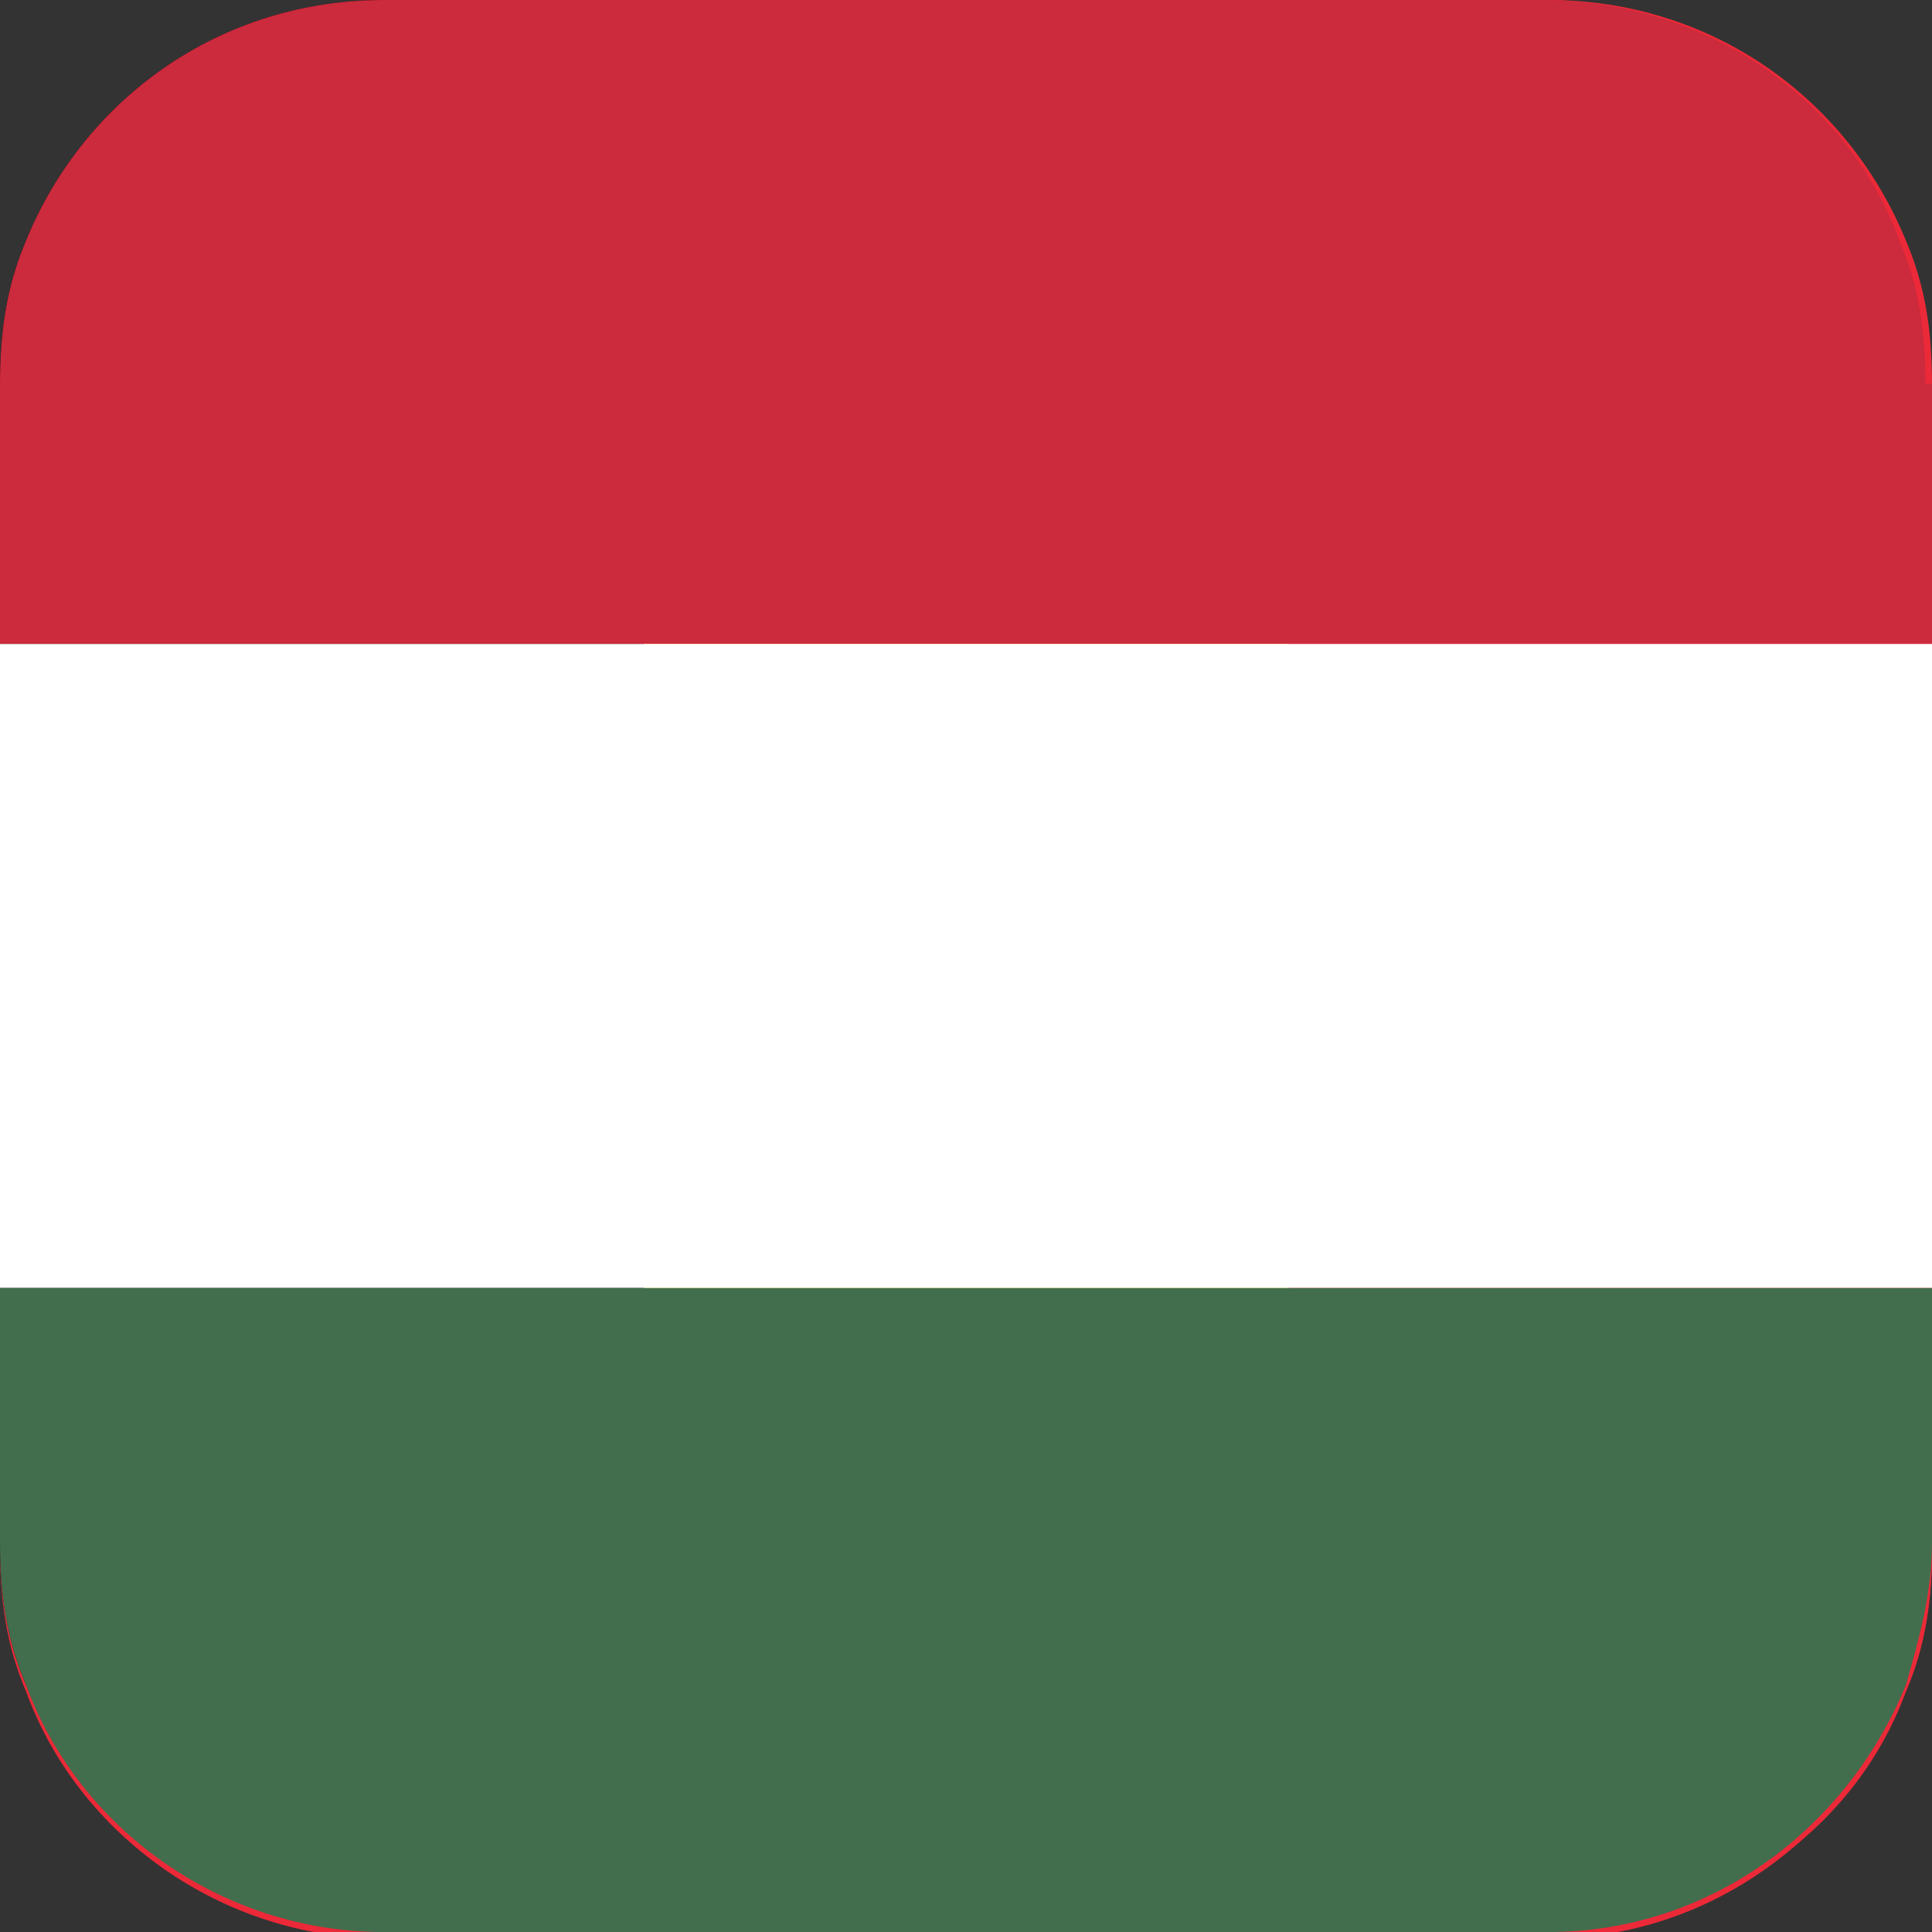
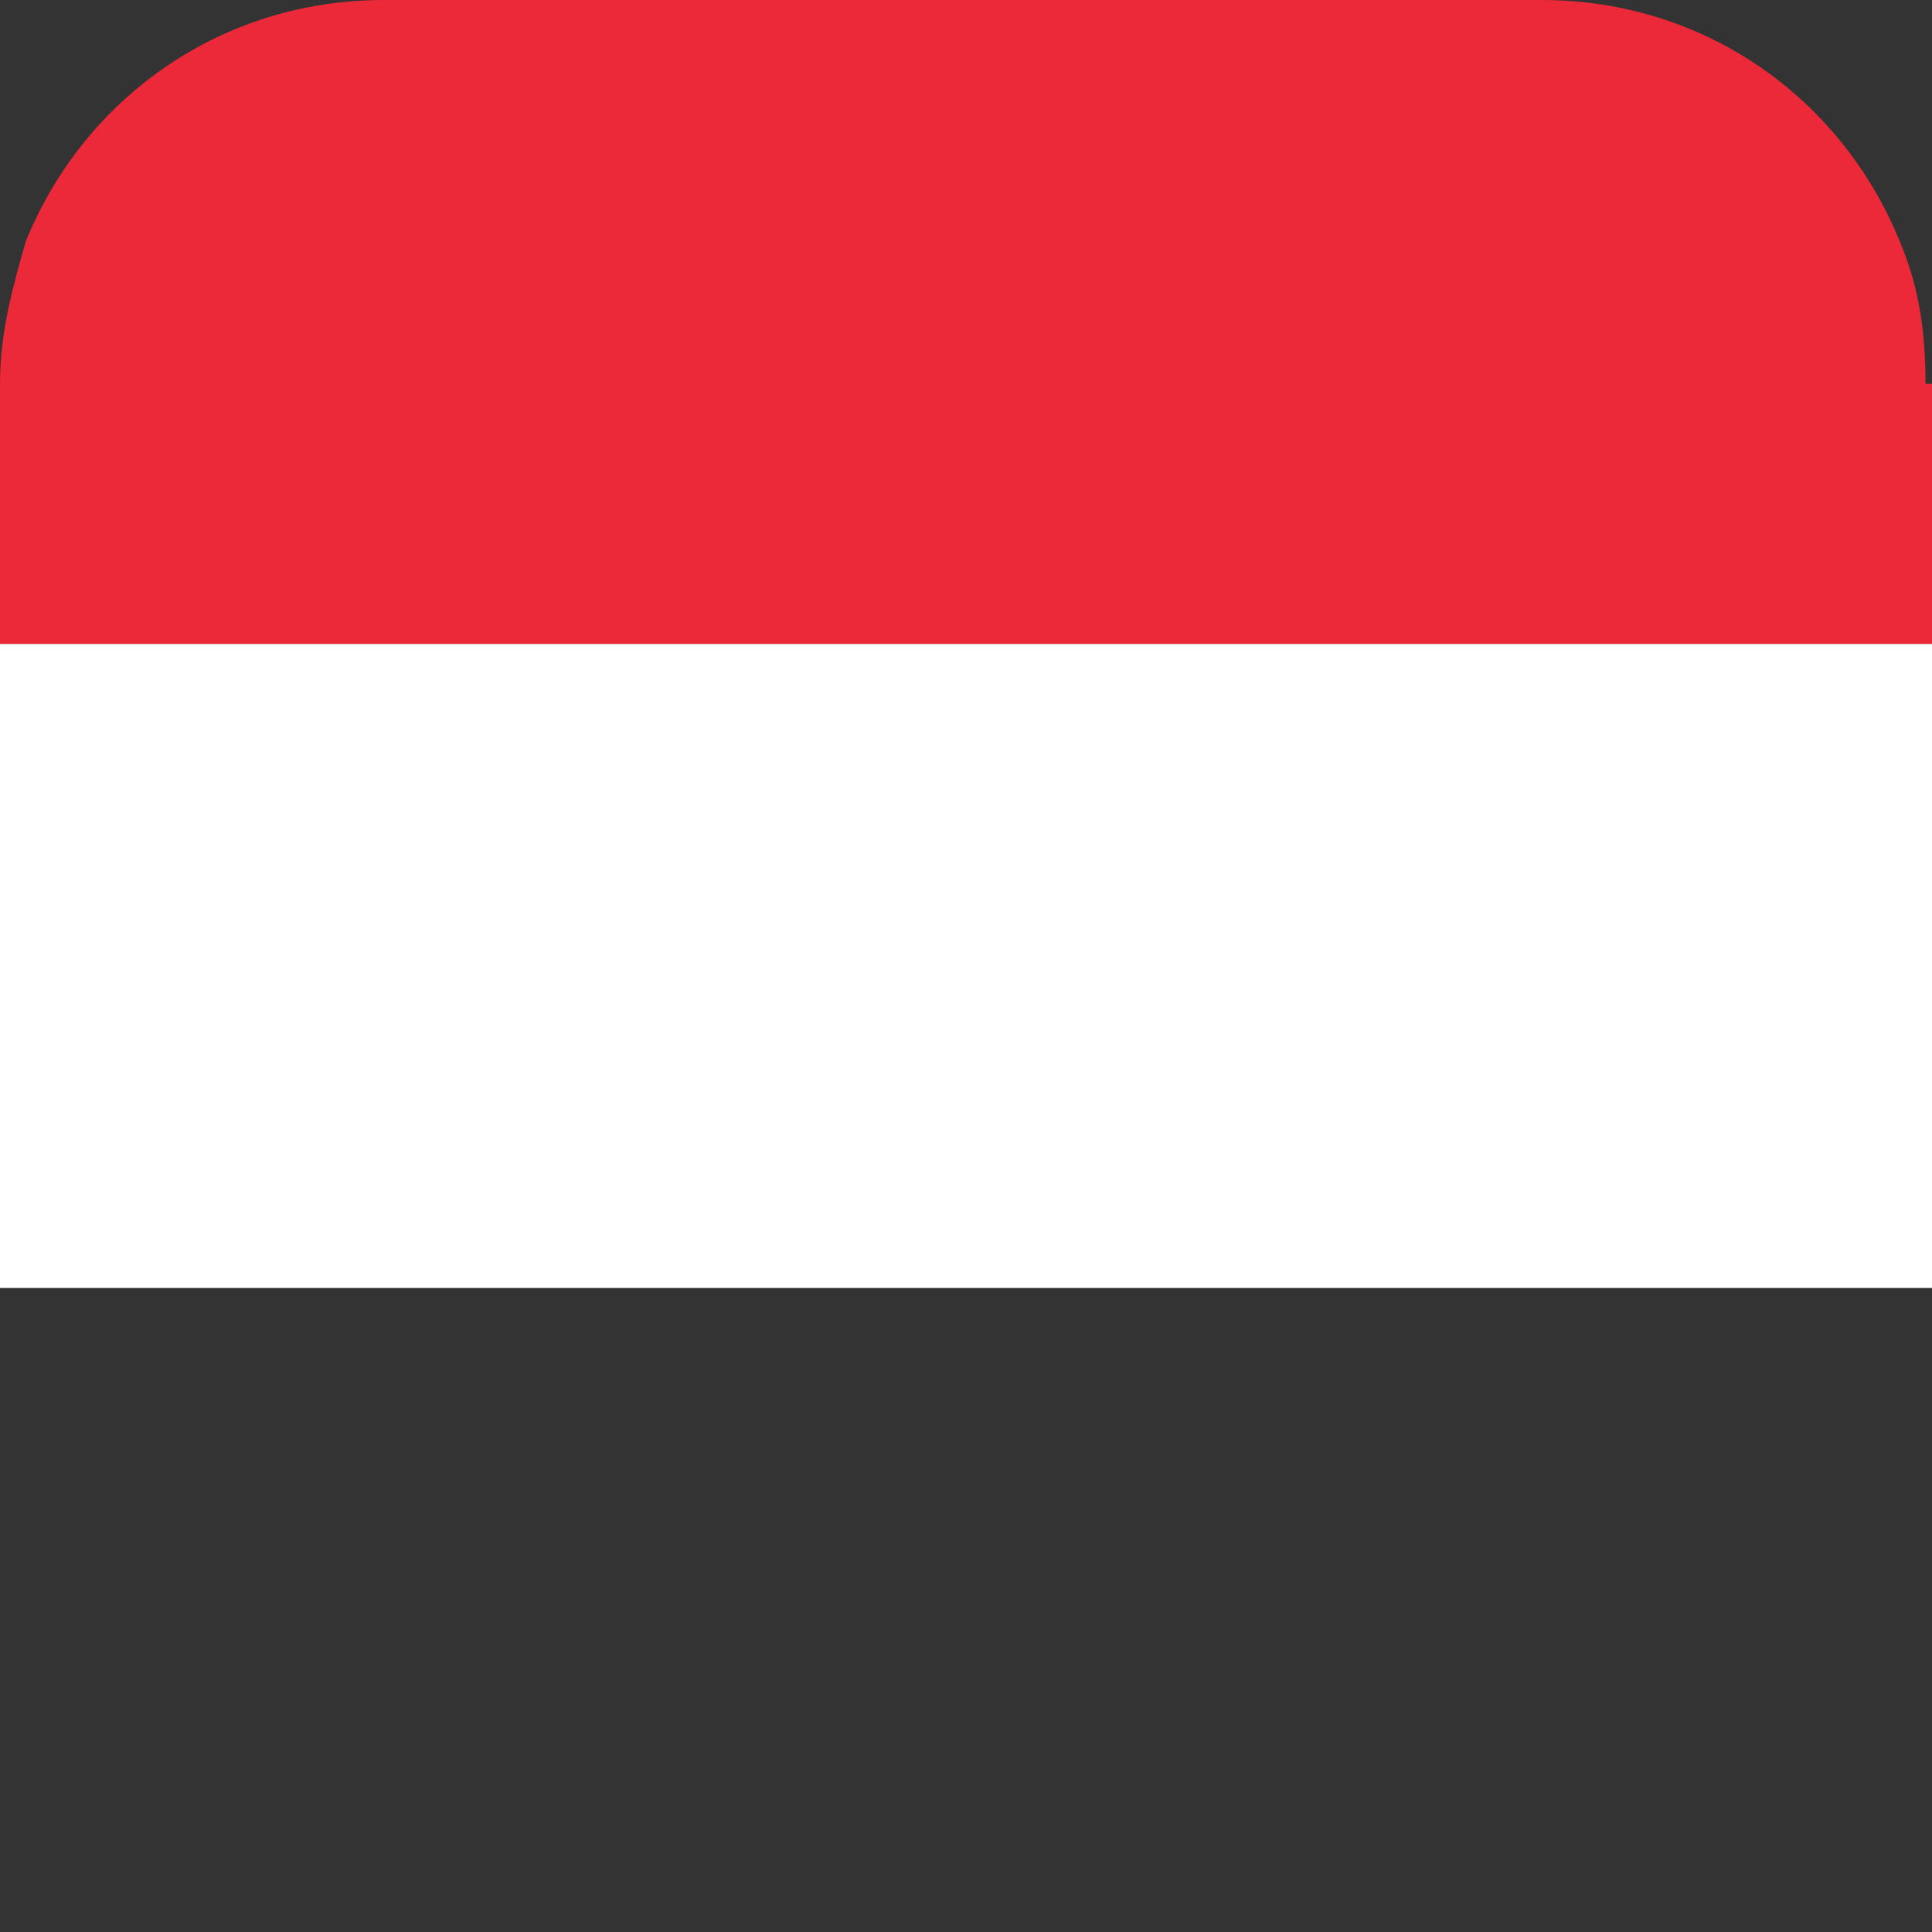
<svg xmlns="http://www.w3.org/2000/svg" width="32" height="32" viewBox="0 0 32 32" fill="none">
  <rect x="0" y="0" width="32" height="32" fill="#333333" stroke="none" />
  <g clip-path="url(#clip0_1298_12420)">
    <path d="M32 6.357V10.667H0V6.357C0 5.495 0.215 4.741 0.431 3.987C1.401 1.616 3.663 0 6.357 0H25.535C28.229 0 30.492 1.616 31.461 3.987C31.785 4.741 31.892 5.495 31.892 6.357H32Z" fill="#EC2938" />
-     <path d="M32 21.334V25.644C32 26.506 31.892 27.26 31.569 28.014C30.599 30.384 28.337 32.108 25.643 32.108H6.357C3.663 32.108 1.293 30.384 0.431 28.014C0.108 27.26 0 26.506 0 25.644V21.334H32Z" fill="#EC2938" />
    <path d="M32 10.666H0V21.333H32V10.666Z" fill="white" />
    <g clip-path="url(#clip1_1298_12420)">
      <path d="M6.357 0C3.663 0 1.401 1.616 0.431 3.987C0.108 4.741 0 5.495 0 6.357V25.535C0 26.397 0.108 27.151 0.431 27.906C1.401 30.276 3.663 31.892 6.357 31.892H10.667V0H6.357Z" fill="black" />
      <path d="M21.333 0H10.666V32H21.333V0Z" fill="#F9DF47" />
      <path d="M31.569 3.987C30.599 1.616 28.337 0 25.643 0H21.334V32H25.643C28.337 32 30.707 30.384 31.569 28.014C31.892 27.259 32 26.505 32 25.643V6.357C32 5.495 31.892 4.741 31.569 3.987Z" fill="#EC2938" />
      <g clip-path="url(#clip2_1298_12420)">
-         <path d="M32 6.357V10.667H0V6.357C0 5.495 0.108 4.741 0.431 3.987C1.401 1.616 3.663 0 6.357 0H25.535C28.229 0 30.599 1.616 31.461 3.987C31.785 4.741 31.892 5.495 31.892 6.357H32Z" fill="#CC2A3D" />
        <path d="M32 10.666H0V21.333H32V10.666Z" fill="white" />
        <path d="M32 21.334V25.536C32 26.398 31.785 27.152 31.569 27.906C30.599 30.277 28.337 32.001 25.643 32.001H6.357C3.663 32.001 1.293 30.277 0.431 27.906C0.108 27.152 0 26.398 0 25.536V21.334H32Z" fill="#426E4D" />
      </g>
    </g>
  </g>
  <defs>
    <clipPath id="clip0_1298_12420">
      <rect width="32" height="32" fill="white" />
    </clipPath>
    <clipPath id="clip1_1298_12420">
-       <rect width="32" height="32" fill="white" />
-     </clipPath>
+       </clipPath>
    <clipPath id="clip2_1298_12420">
      <rect width="32" height="32" fill="white" />
    </clipPath>
  </defs>
</svg>